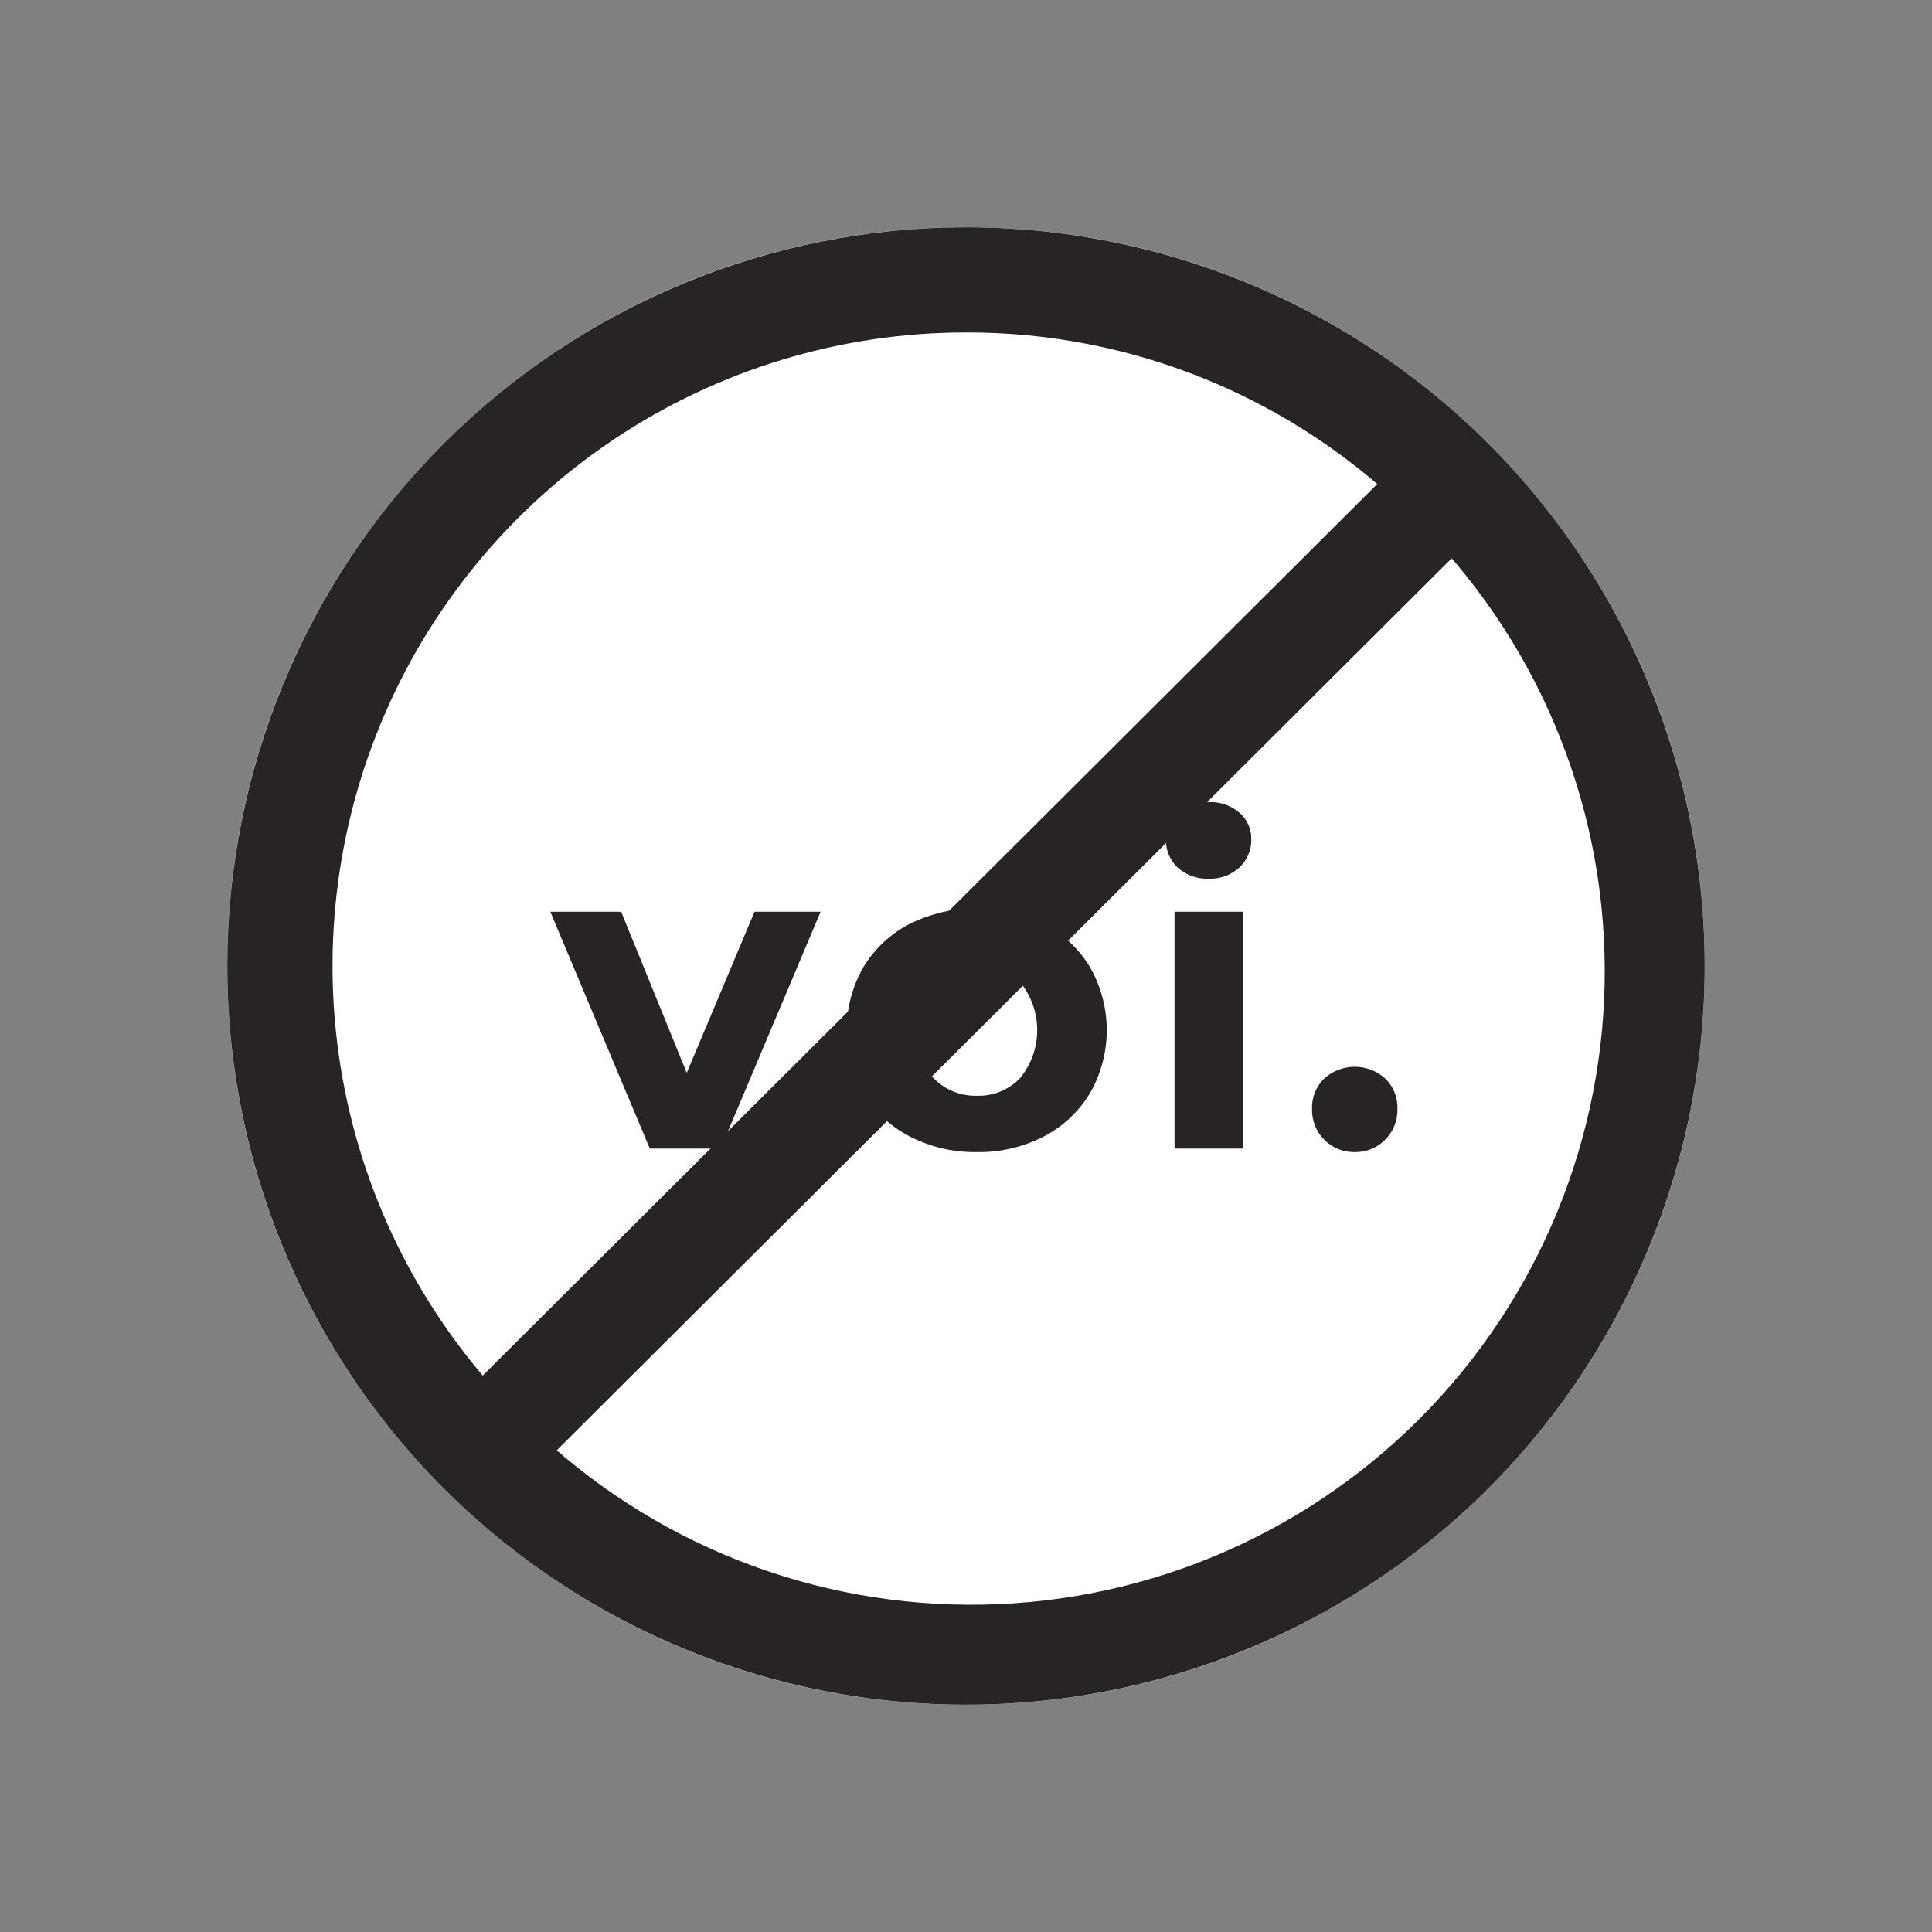
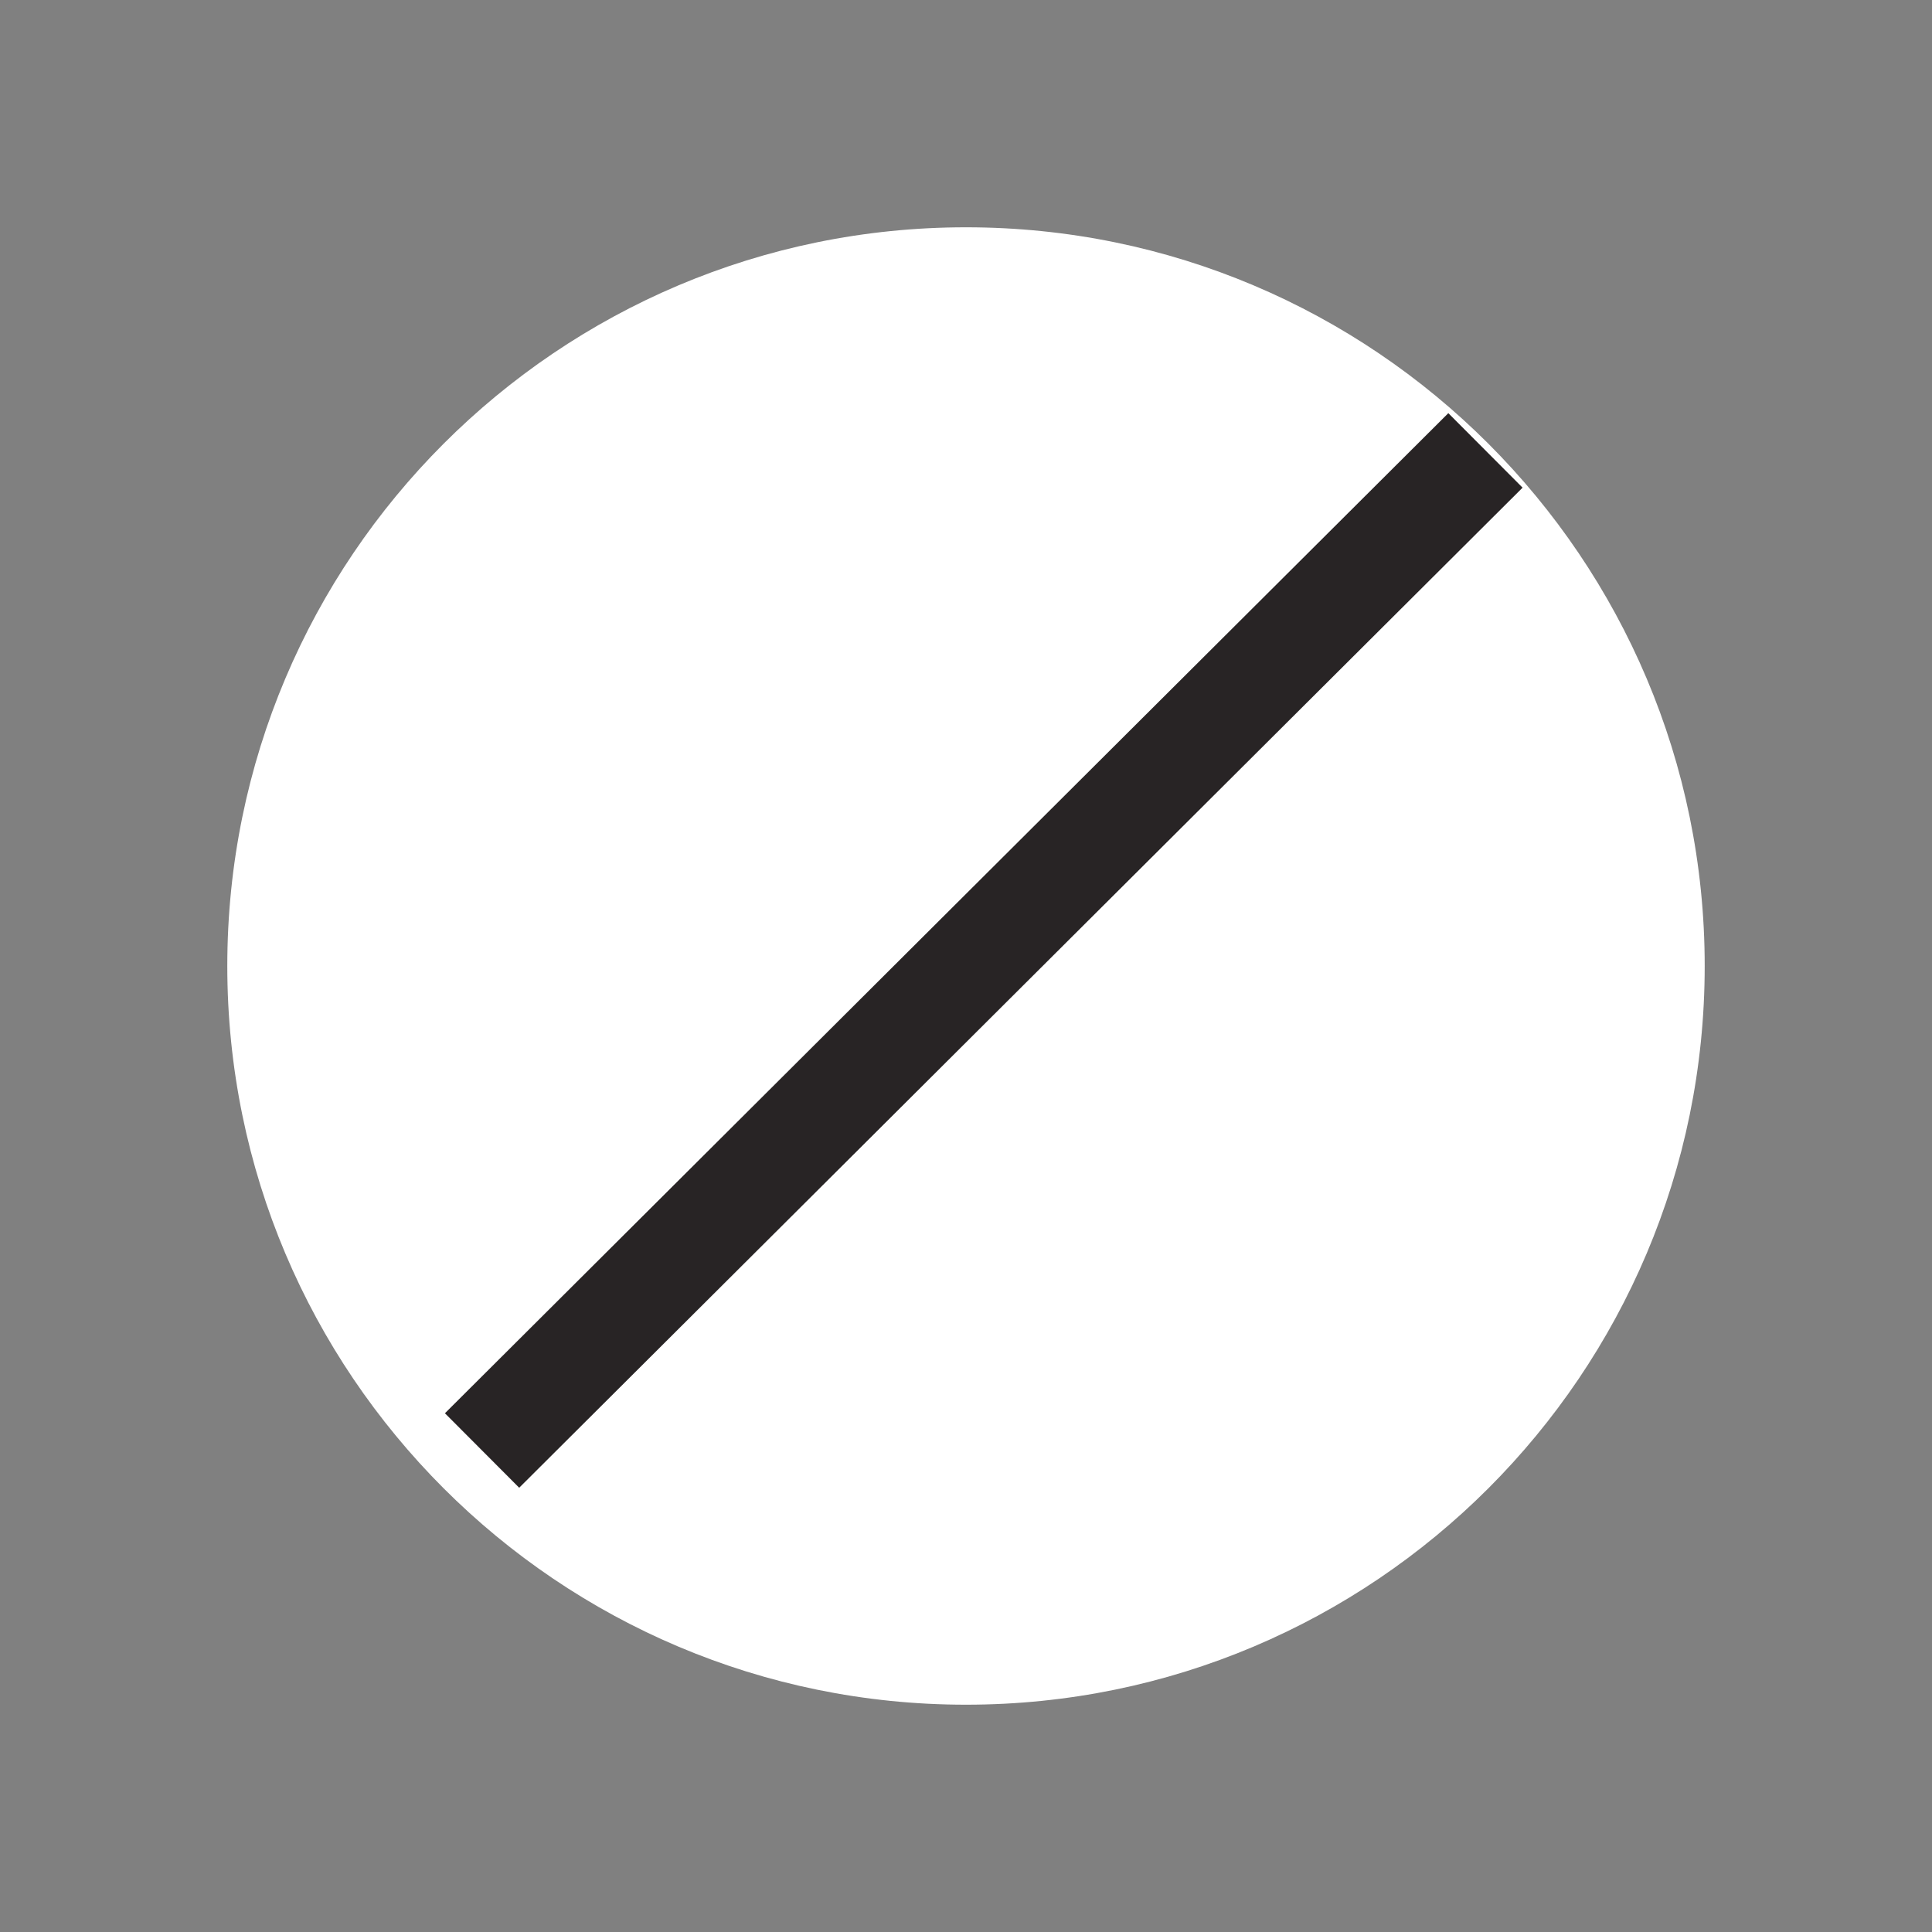
<svg xmlns="http://www.w3.org/2000/svg" width="128" height="128" viewBox="0 0 128 128" fill="none">
  <rect x="0" y="0" width="128" height="128" fill="#808080" stroke="none" />
  <path d="M64 112.941C91.029 112.941 112.941 91.029 112.941 64C112.941 36.971 91.029 15.059 64 15.059C36.971 15.059 15.059 36.971 15.059 64C15.059 91.029 36.971 112.941 64 112.941Z" fill="white" />
-   <path d="M64 22.027C55.699 22.028 47.585 24.49 40.683 29.102C33.782 33.714 28.403 40.269 25.226 47.938C22.05 55.607 21.218 64.046 22.838 72.187C24.457 80.329 28.454 87.807 34.323 93.677C38.203 97.649 42.834 100.812 47.945 102.981C53.057 105.151 58.548 106.285 64.101 106.317C69.654 106.35 75.158 105.28 80.295 103.17C85.431 101.059 90.098 97.951 94.025 94.025C97.951 90.098 101.059 85.431 103.17 80.295C105.28 75.158 106.35 69.654 106.317 64.101C106.285 58.548 105.151 53.057 102.981 47.945C100.812 42.834 97.649 38.203 93.677 34.323C89.789 30.413 85.164 27.313 80.07 25.203C74.976 23.092 69.514 22.013 64 22.027M64 15.059C73.68 15.059 83.142 17.929 91.19 23.307C99.239 28.685 105.512 36.328 109.216 45.271C112.92 54.214 113.889 64.054 112.001 73.548C110.112 83.042 105.451 91.762 98.607 98.607C91.762 105.451 83.042 110.112 73.548 112.001C64.054 113.889 54.214 112.92 45.271 109.216C36.328 105.512 28.685 99.239 23.307 91.19C17.929 83.142 15.059 73.68 15.059 64C15.059 51.02 20.215 38.572 29.393 29.393C38.572 20.215 51.02 15.059 64 15.059V15.059Z" fill="#282425" />
-   <path d="M54.368 60.405L47.746 76.096H43.052L36.46 60.405H41.154L45.499 71.078L49.99 60.405H54.368ZM64.721 76.329C63.177 76.355 61.65 75.999 60.275 75.294C59.003 74.641 57.938 73.646 57.199 72.422C56.473 71.151 56.091 69.714 56.091 68.25C56.091 66.787 56.473 65.349 57.199 64.079C57.938 62.855 59.003 61.86 60.275 61.207C61.656 60.526 63.176 60.171 64.716 60.171C66.255 60.171 67.775 60.526 69.156 61.207C70.422 61.863 71.481 62.857 72.217 64.079C72.943 65.349 73.325 66.787 73.325 68.25C73.325 69.714 72.943 71.151 72.217 72.422C71.481 73.644 70.422 74.638 69.156 75.294C67.786 76 66.262 76.356 64.721 76.329ZM64.721 72.595C65.256 72.612 65.789 72.515 66.284 72.311C66.779 72.108 67.225 71.801 67.594 71.413C68.32 70.518 68.717 69.401 68.717 68.249C68.717 67.096 68.32 65.979 67.594 65.084C67.226 64.695 66.779 64.389 66.284 64.185C65.789 63.981 65.256 63.885 64.721 63.902C64.182 63.873 63.644 63.965 63.145 64.169C62.645 64.373 62.198 64.686 61.834 65.084C61.099 65.975 60.697 67.094 60.697 68.249C60.697 69.403 61.099 70.522 61.834 71.413C62.205 71.801 62.654 72.107 63.152 72.311C63.649 72.514 64.184 72.611 64.721 72.595ZM77.815 60.405H82.366V76.096H77.815V60.405ZM80.074 58.218C79.325 58.248 78.593 57.986 78.033 57.487C77.785 57.256 77.586 56.976 77.451 56.665C77.315 56.354 77.245 56.018 77.245 55.678C77.245 55.339 77.315 55.003 77.451 54.691C77.586 54.38 77.785 54.1 78.033 53.869C78.593 53.37 79.325 53.108 80.074 53.139C80.818 53.107 81.546 53.357 82.114 53.839C82.366 54.055 82.567 54.324 82.703 54.627C82.839 54.929 82.906 55.258 82.901 55.59C82.911 55.941 82.846 56.291 82.71 56.616C82.575 56.94 82.371 57.232 82.114 57.472C81.564 57.975 80.838 58.243 80.093 58.218H80.074ZM89.757 76.329C89.383 76.338 89.011 76.27 88.665 76.13C88.318 75.989 88.004 75.779 87.742 75.513C87.474 75.246 87.263 74.928 87.123 74.577C86.983 74.226 86.915 73.85 86.925 73.472C86.911 73.096 86.976 72.721 87.117 72.372C87.257 72.022 87.471 71.707 87.742 71.447C88.295 70.95 89.012 70.676 89.755 70.676C90.498 70.676 91.214 70.95 91.767 71.447C92.038 71.707 92.252 72.022 92.393 72.372C92.533 72.721 92.599 73.096 92.584 73.472C92.594 73.85 92.527 74.226 92.386 74.577C92.246 74.928 92.035 75.246 91.767 75.513C91.505 75.779 91.192 75.988 90.846 76.129C90.5 76.269 90.13 76.338 89.757 76.329Z" fill="#282425" />
  <path d="M100.875 32.309L34.398 98.567L29.478 93.632L95.955 27.373L100.875 32.309Z" fill="#282425" />
</svg>